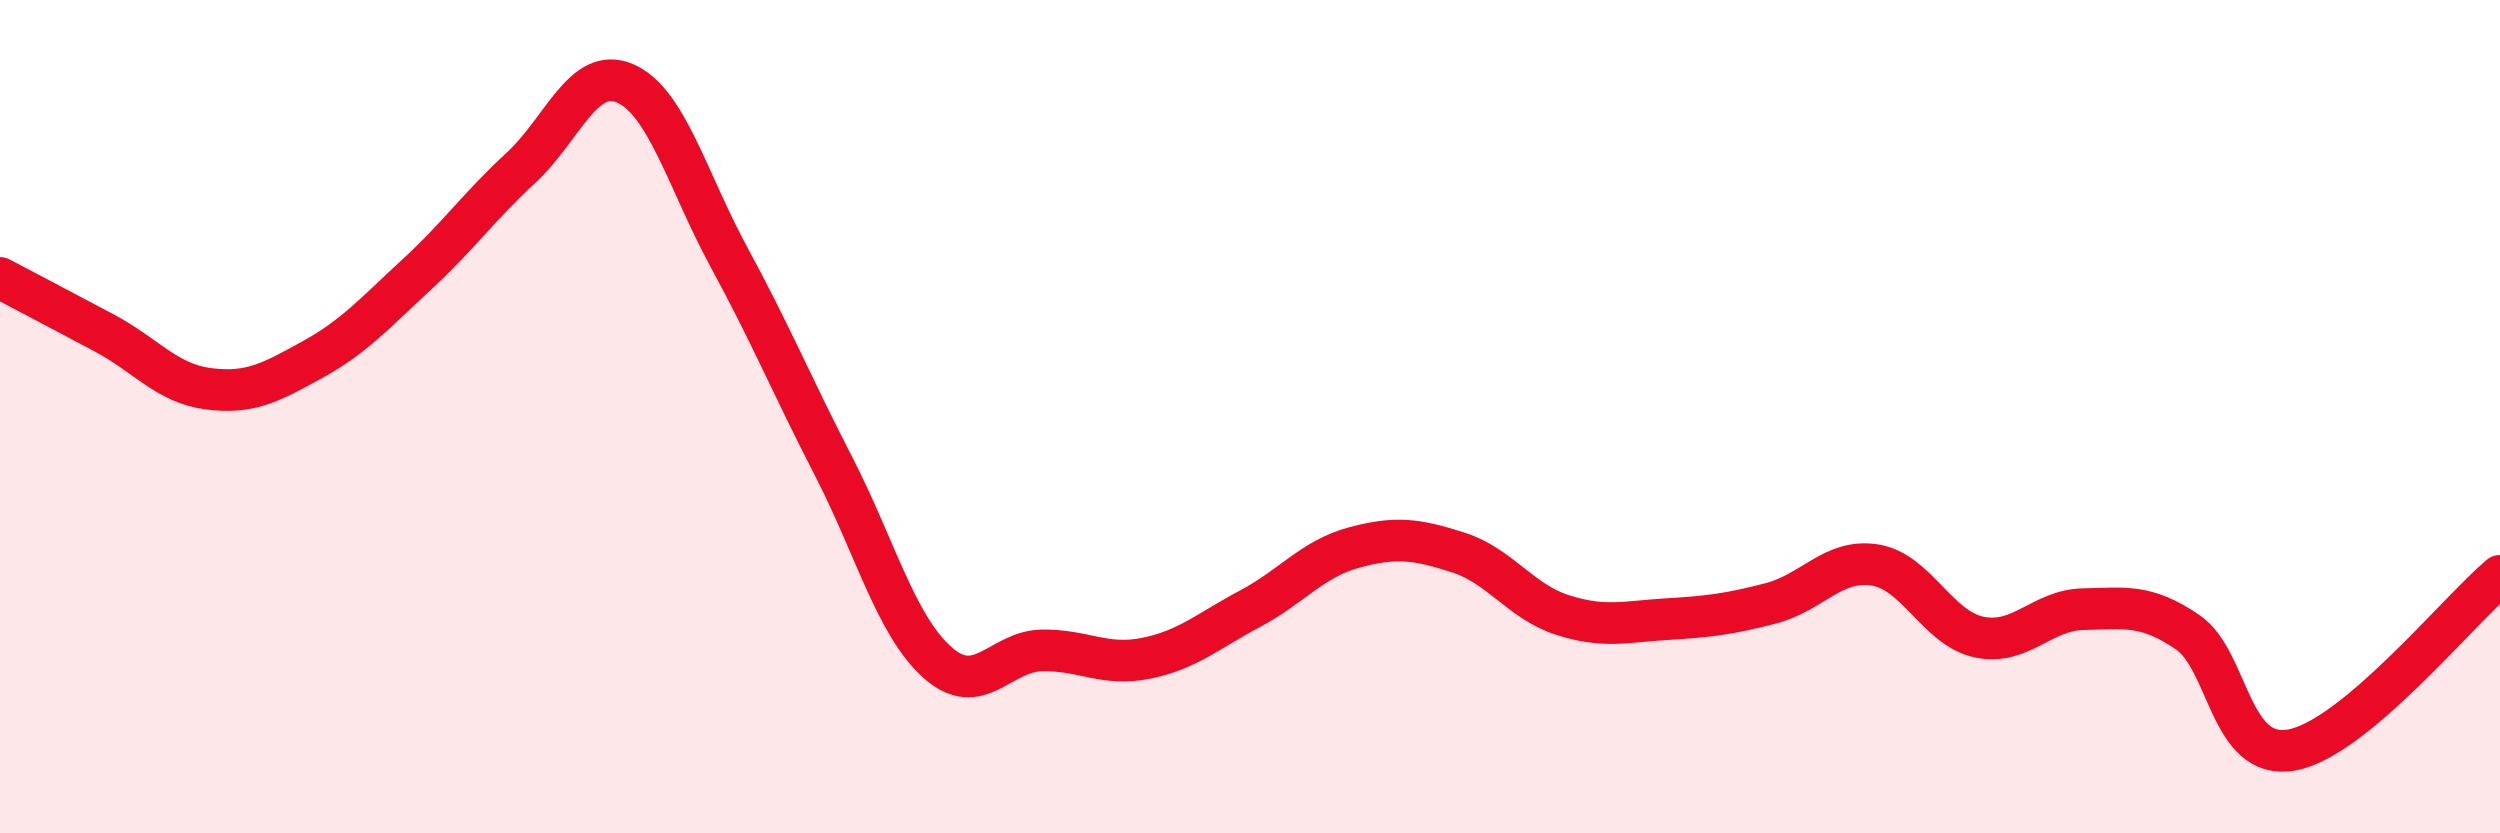
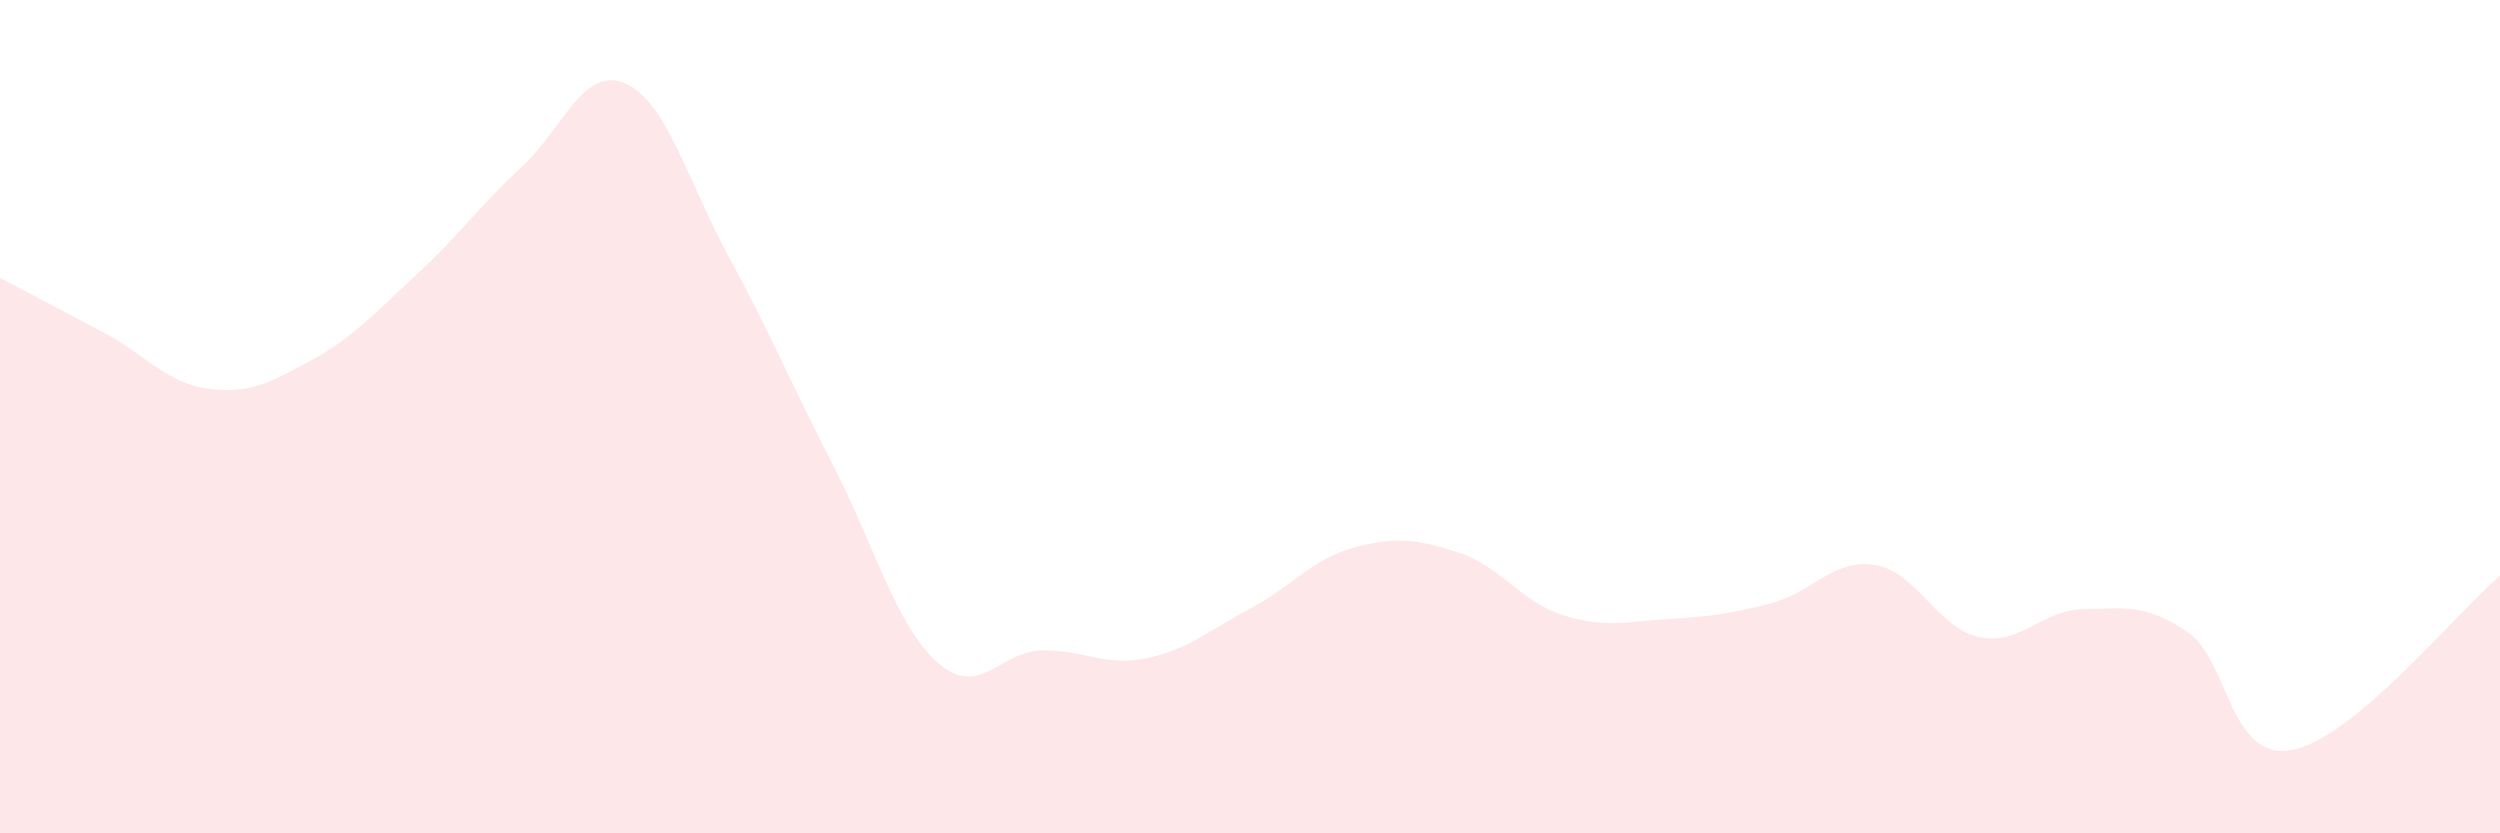
<svg xmlns="http://www.w3.org/2000/svg" width="60" height="20" viewBox="0 0 60 20">
  <path d="M 0,6.67 C 0.5,6.93 1.5,7.46 2.5,7.99 C 3.5,8.52 4,9.2 5,9.33 C 6,9.46 6.5,9.18 7.5,8.63 C 8.5,8.08 9,7.51 10,6.59 C 11,5.67 11.5,4.95 12.5,4.03 C 13.5,3.11 14,1.57 15,2 C 16,2.43 16.5,4.34 17.5,6.18 C 18.5,8.02 19,9.24 20,11.18 C 21,13.12 21.5,15.01 22.5,15.9 C 23.5,16.79 24,15.63 25,15.61 C 26,15.59 26.5,16 27.5,15.8 C 28.5,15.6 29,15.14 30,14.61 C 31,14.08 31.5,13.41 32.5,13.14 C 33.5,12.87 34,12.94 35,13.26 C 36,13.58 36.5,14.44 37.5,14.76 C 38.5,15.08 39,14.92 40,14.86 C 41,14.8 41.5,14.74 42.5,14.48 C 43.5,14.22 44,13.4 45,13.56 C 46,13.72 46.5,15.08 47.5,15.29 C 48.5,15.5 49,14.64 50,14.62 C 51,14.6 51.5,14.49 52.5,15.17 C 53.5,15.85 53.5,18.27 55,18 C 56.5,17.73 59,14.66 60,13.82L60 20L0 20Z" fill="#EB0A25" opacity="0.1" stroke-linecap="round" stroke-linejoin="round" />
-   <path d="M 0,6.67 C 0.5,6.93 1.5,7.46 2.5,7.99 C 3.5,8.52 4,9.2 5,9.33 C 6,9.46 6.5,9.18 7.5,8.63 C 8.5,8.08 9,7.51 10,6.59 C 11,5.67 11.5,4.95 12.5,4.03 C 13.5,3.11 14,1.57 15,2 C 16,2.43 16.5,4.34 17.5,6.18 C 18.5,8.02 19,9.24 20,11.18 C 21,13.12 21.5,15.01 22.5,15.9 C 23.5,16.79 24,15.63 25,15.61 C 26,15.59 26.5,16 27.5,15.8 C 28.5,15.6 29,15.14 30,14.61 C 31,14.08 31.5,13.41 32.5,13.14 C 33.5,12.87 34,12.94 35,13.26 C 36,13.58 36.5,14.44 37.5,14.76 C 38.5,15.08 39,14.92 40,14.86 C 41,14.8 41.5,14.74 42.5,14.48 C 43.5,14.22 44,13.4 45,13.56 C 46,13.72 46.5,15.08 47.5,15.29 C 48.5,15.5 49,14.64 50,14.62 C 51,14.6 51.5,14.49 52.5,15.17 C 53.5,15.85 53.5,18.27 55,18 C 56.5,17.73 59,14.66 60,13.82" stroke="#EB0A25" stroke-width="1" fill="none" stroke-linecap="round" stroke-linejoin="round" />
</svg>